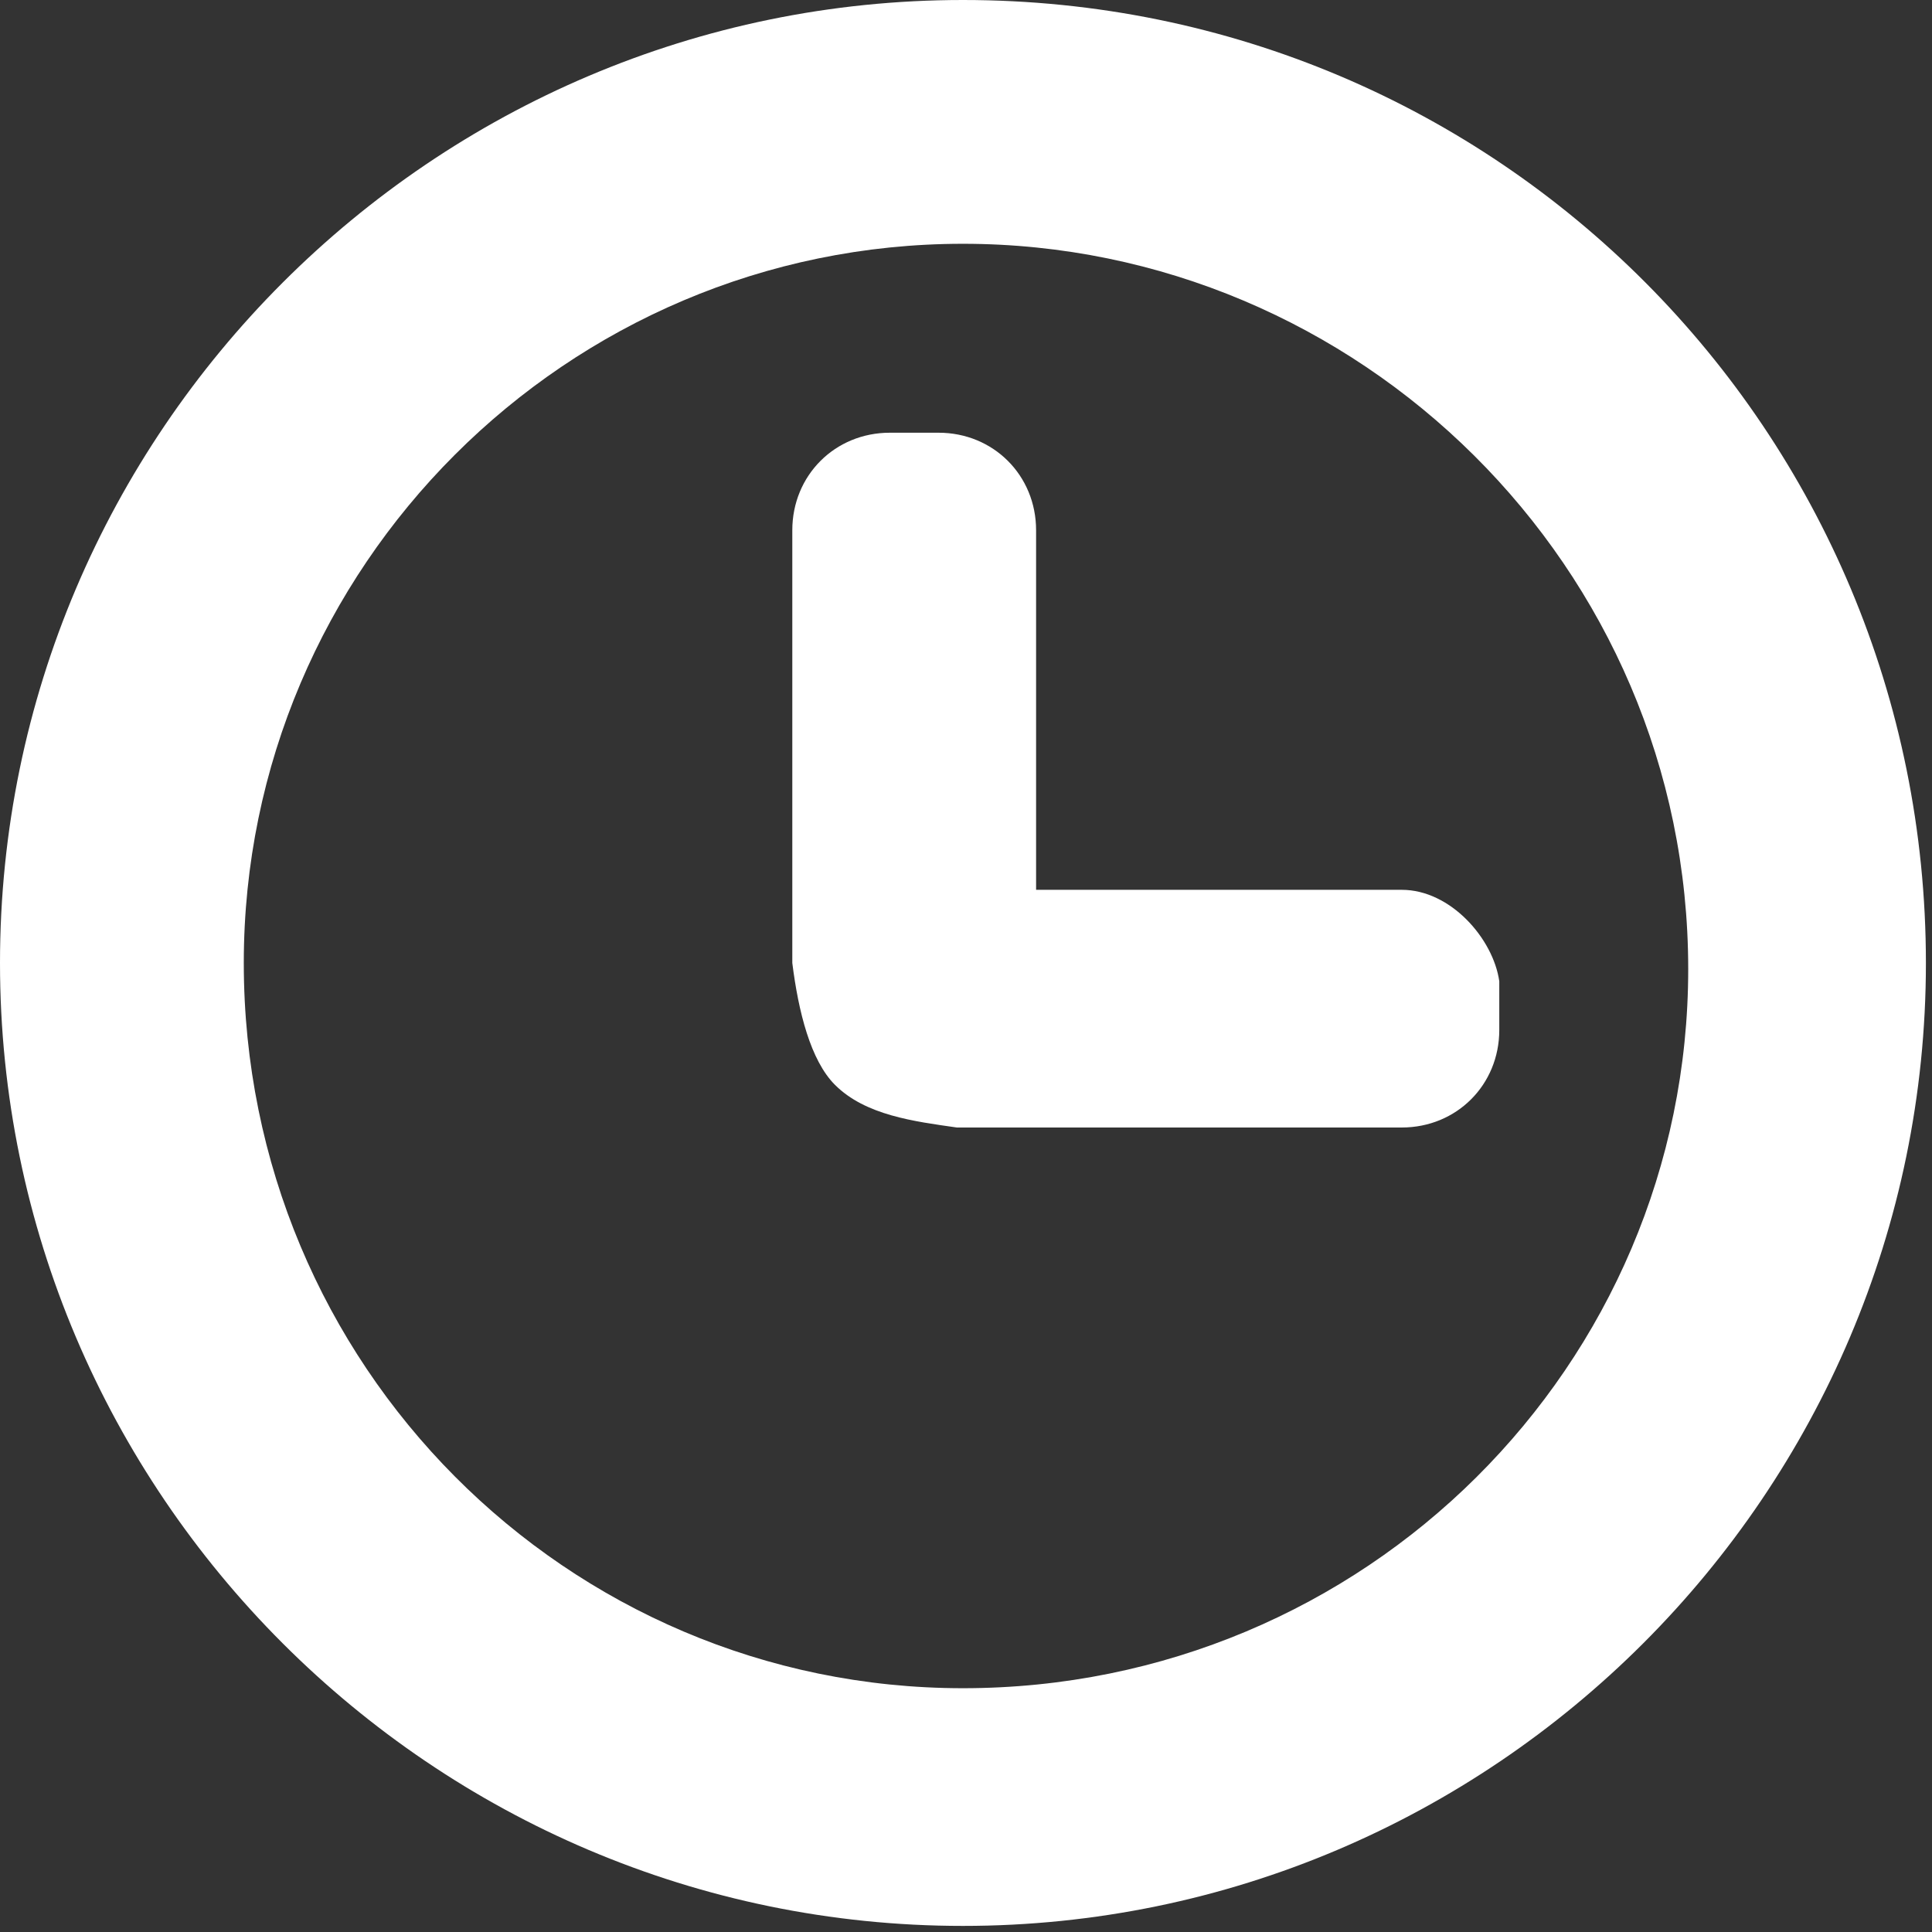
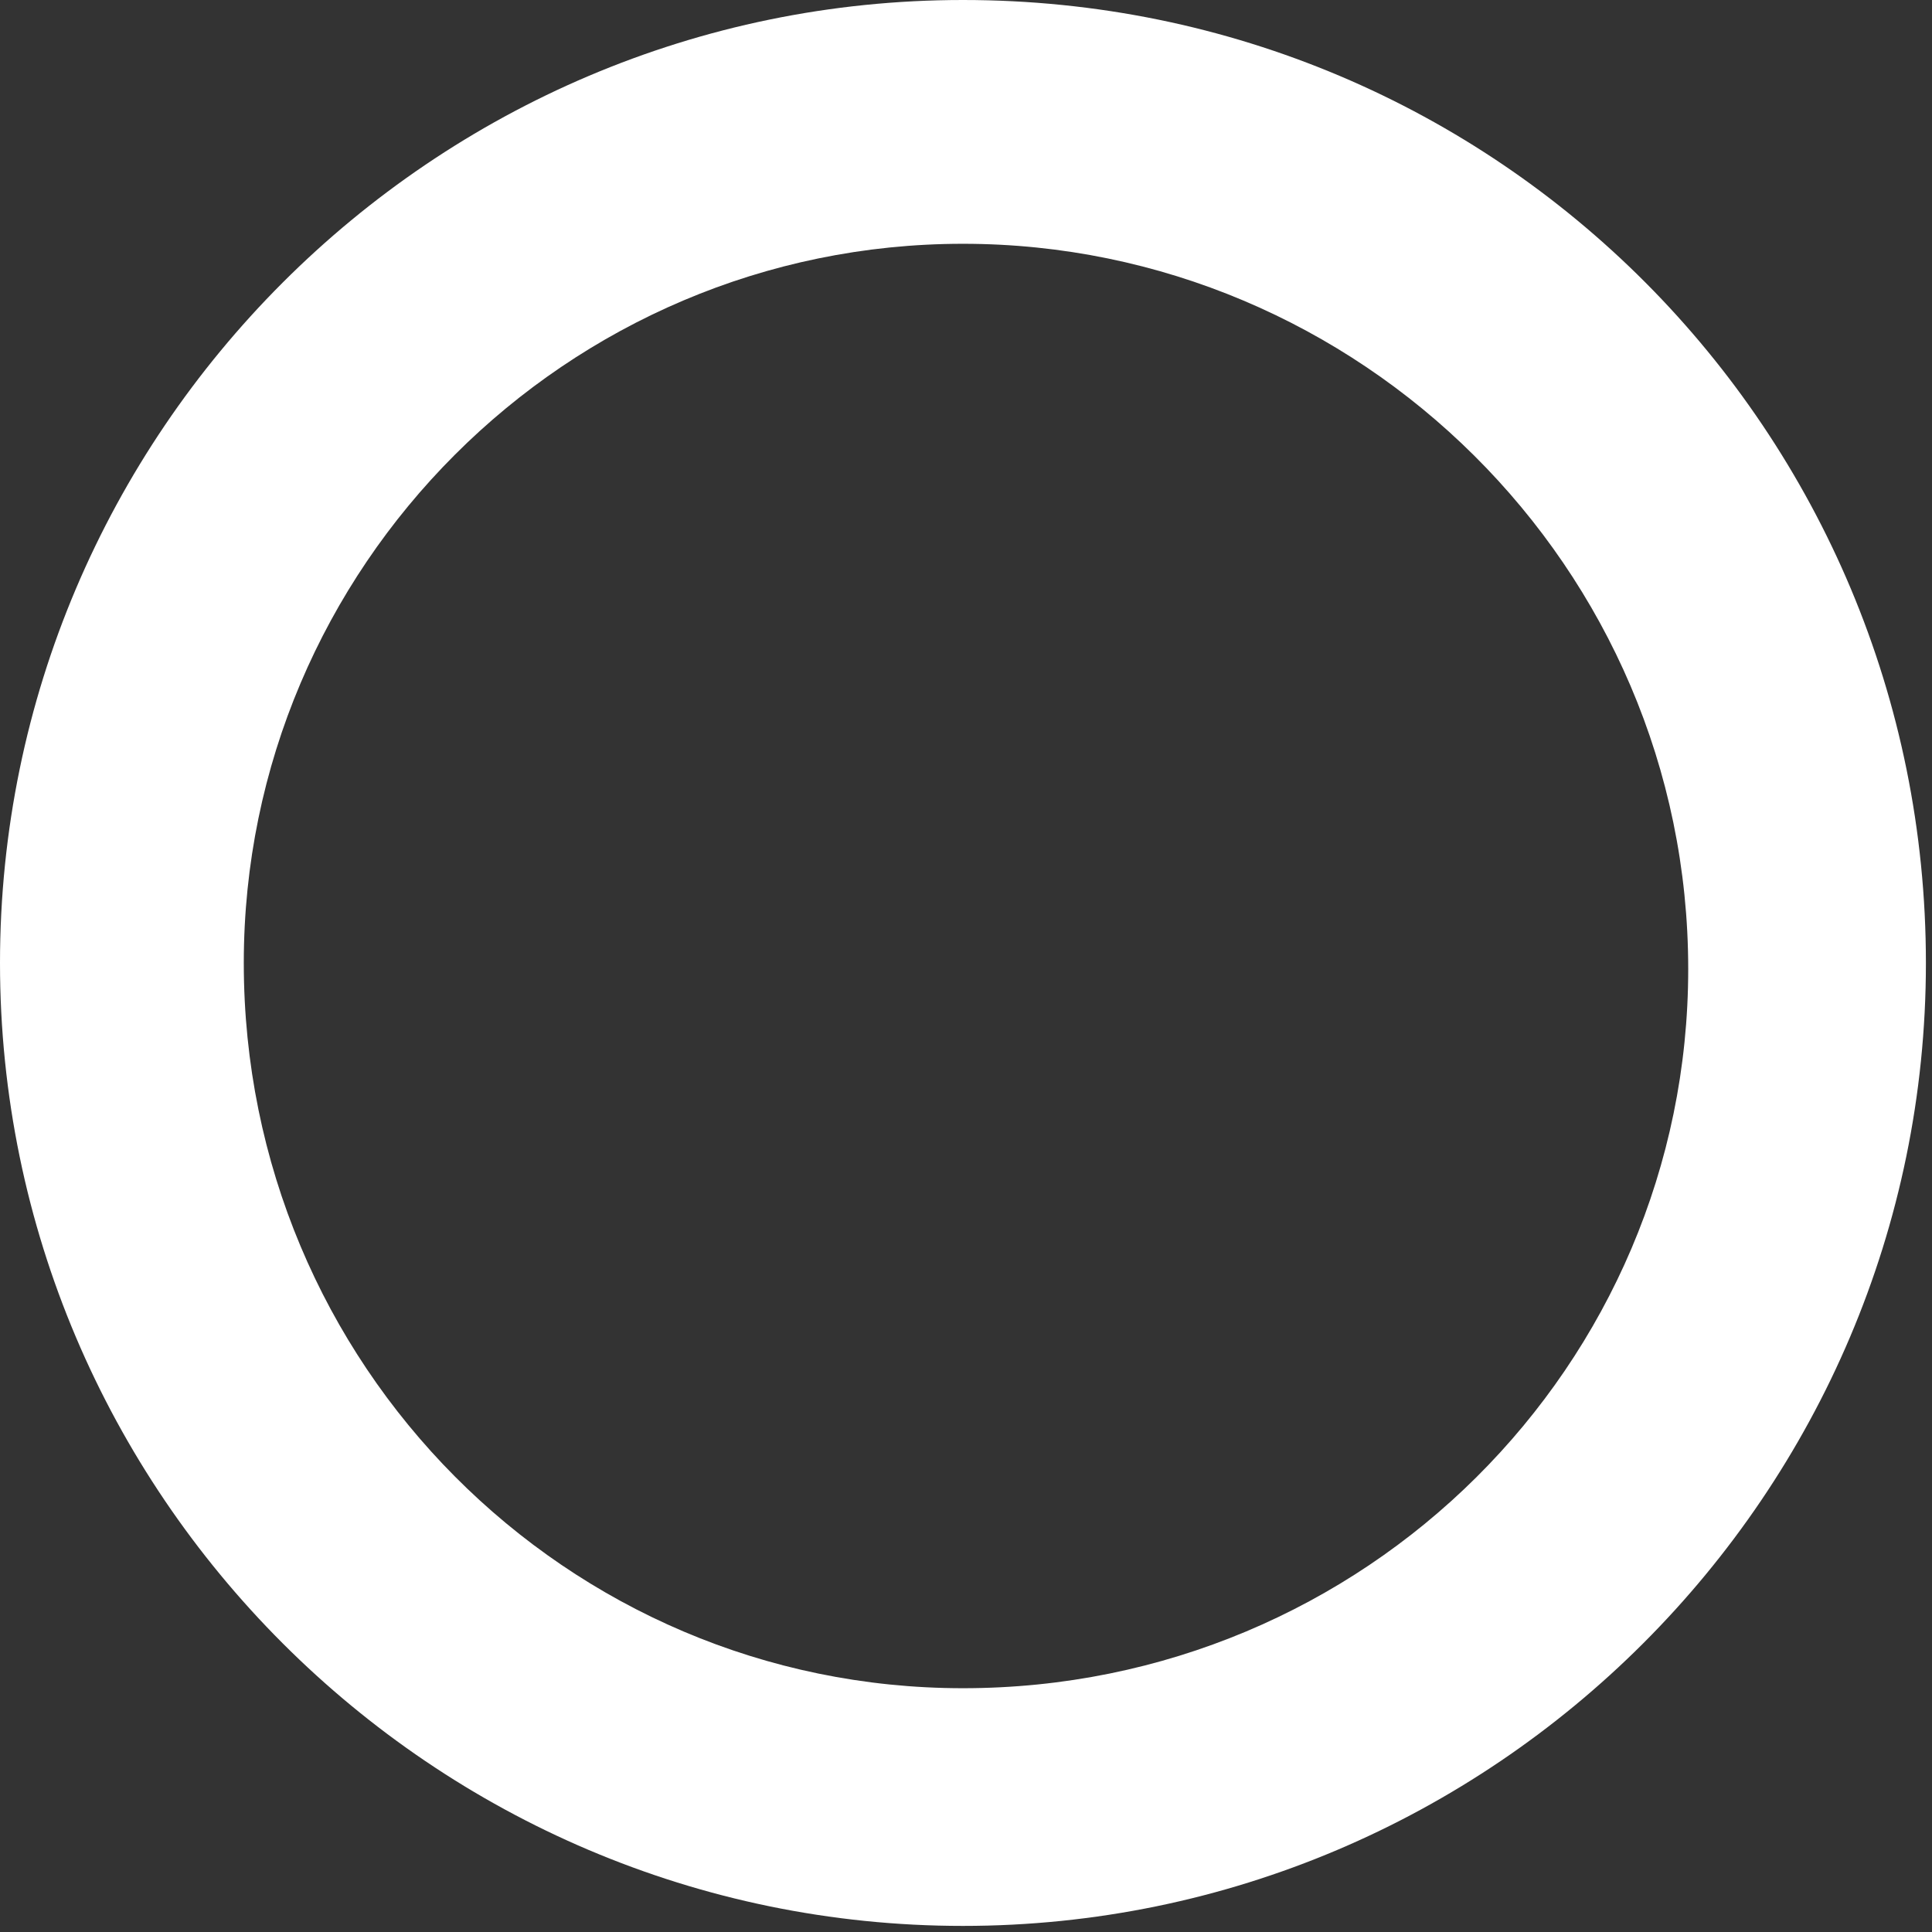
<svg xmlns="http://www.w3.org/2000/svg" version="1.1" id="Layer_1" x="0px" y="0px" viewBox="0 0 31.7 31.7" style="enable-background:new 0 0 31.7 31.7;" xml:space="preserve">
  <rect x="0" y="0" width="31.7" height="31.7" fill="#333333" stroke="none" />
  <style type="text/css">
	.st0{fill:none;}
	.st1{fill:#FFFFFF;}
</style>
  <g>
    <path class="st0" d="M15.8,4C9.3,4,4,9.3,4,15.8c0,6.6,5.3,11.9,11.9,11.9s11.9-5.3,11.9-11.9C27.7,9.3,22.4,4,15.8,4z M24.5,17   c0,0.9-0.7,1.6-1.6,1.6h-7.1c-0.8-0.1-1.6-0.3-2-0.7c-0.5-0.5-0.6-1.3-0.7-2V8.7c0-0.9,0.7-1.6,1.6-1.6h0.8c0.9,0,1.6,0.7,1.6,1.6   v5.9H23c0.9,0,1.6,0.7,1.6,1.6V17z" />
-     <path class="st1" d="M23,14.6H17V8.7c0-0.9-0.7-1.6-1.6-1.6h-0.8c-0.9,0-1.6,0.7-1.6,1.6v7.1c0.1,0.8,0.3,1.6,0.7,2   c0.5,0.5,1.3,0.6,2,0.7H23c0.9,0,1.6-0.7,1.6-1.6v-0.8C24.5,15.4,23.8,14.6,23,14.6z" />
    <path class="st1" d="M15.8,0C7.1,0,0,7.1,0,15.8s7.1,15.8,15.8,15.8s15.8-7.1,15.8-15.8S24.6,0,15.8,0z M15.8,27.7   C9.3,27.7,4,22.4,4,15.8C4,9.3,9.3,4,15.8,4s11.9,5.3,11.9,11.9C27.7,22.4,22.4,27.7,15.8,27.7z" />
  </g>
</svg>